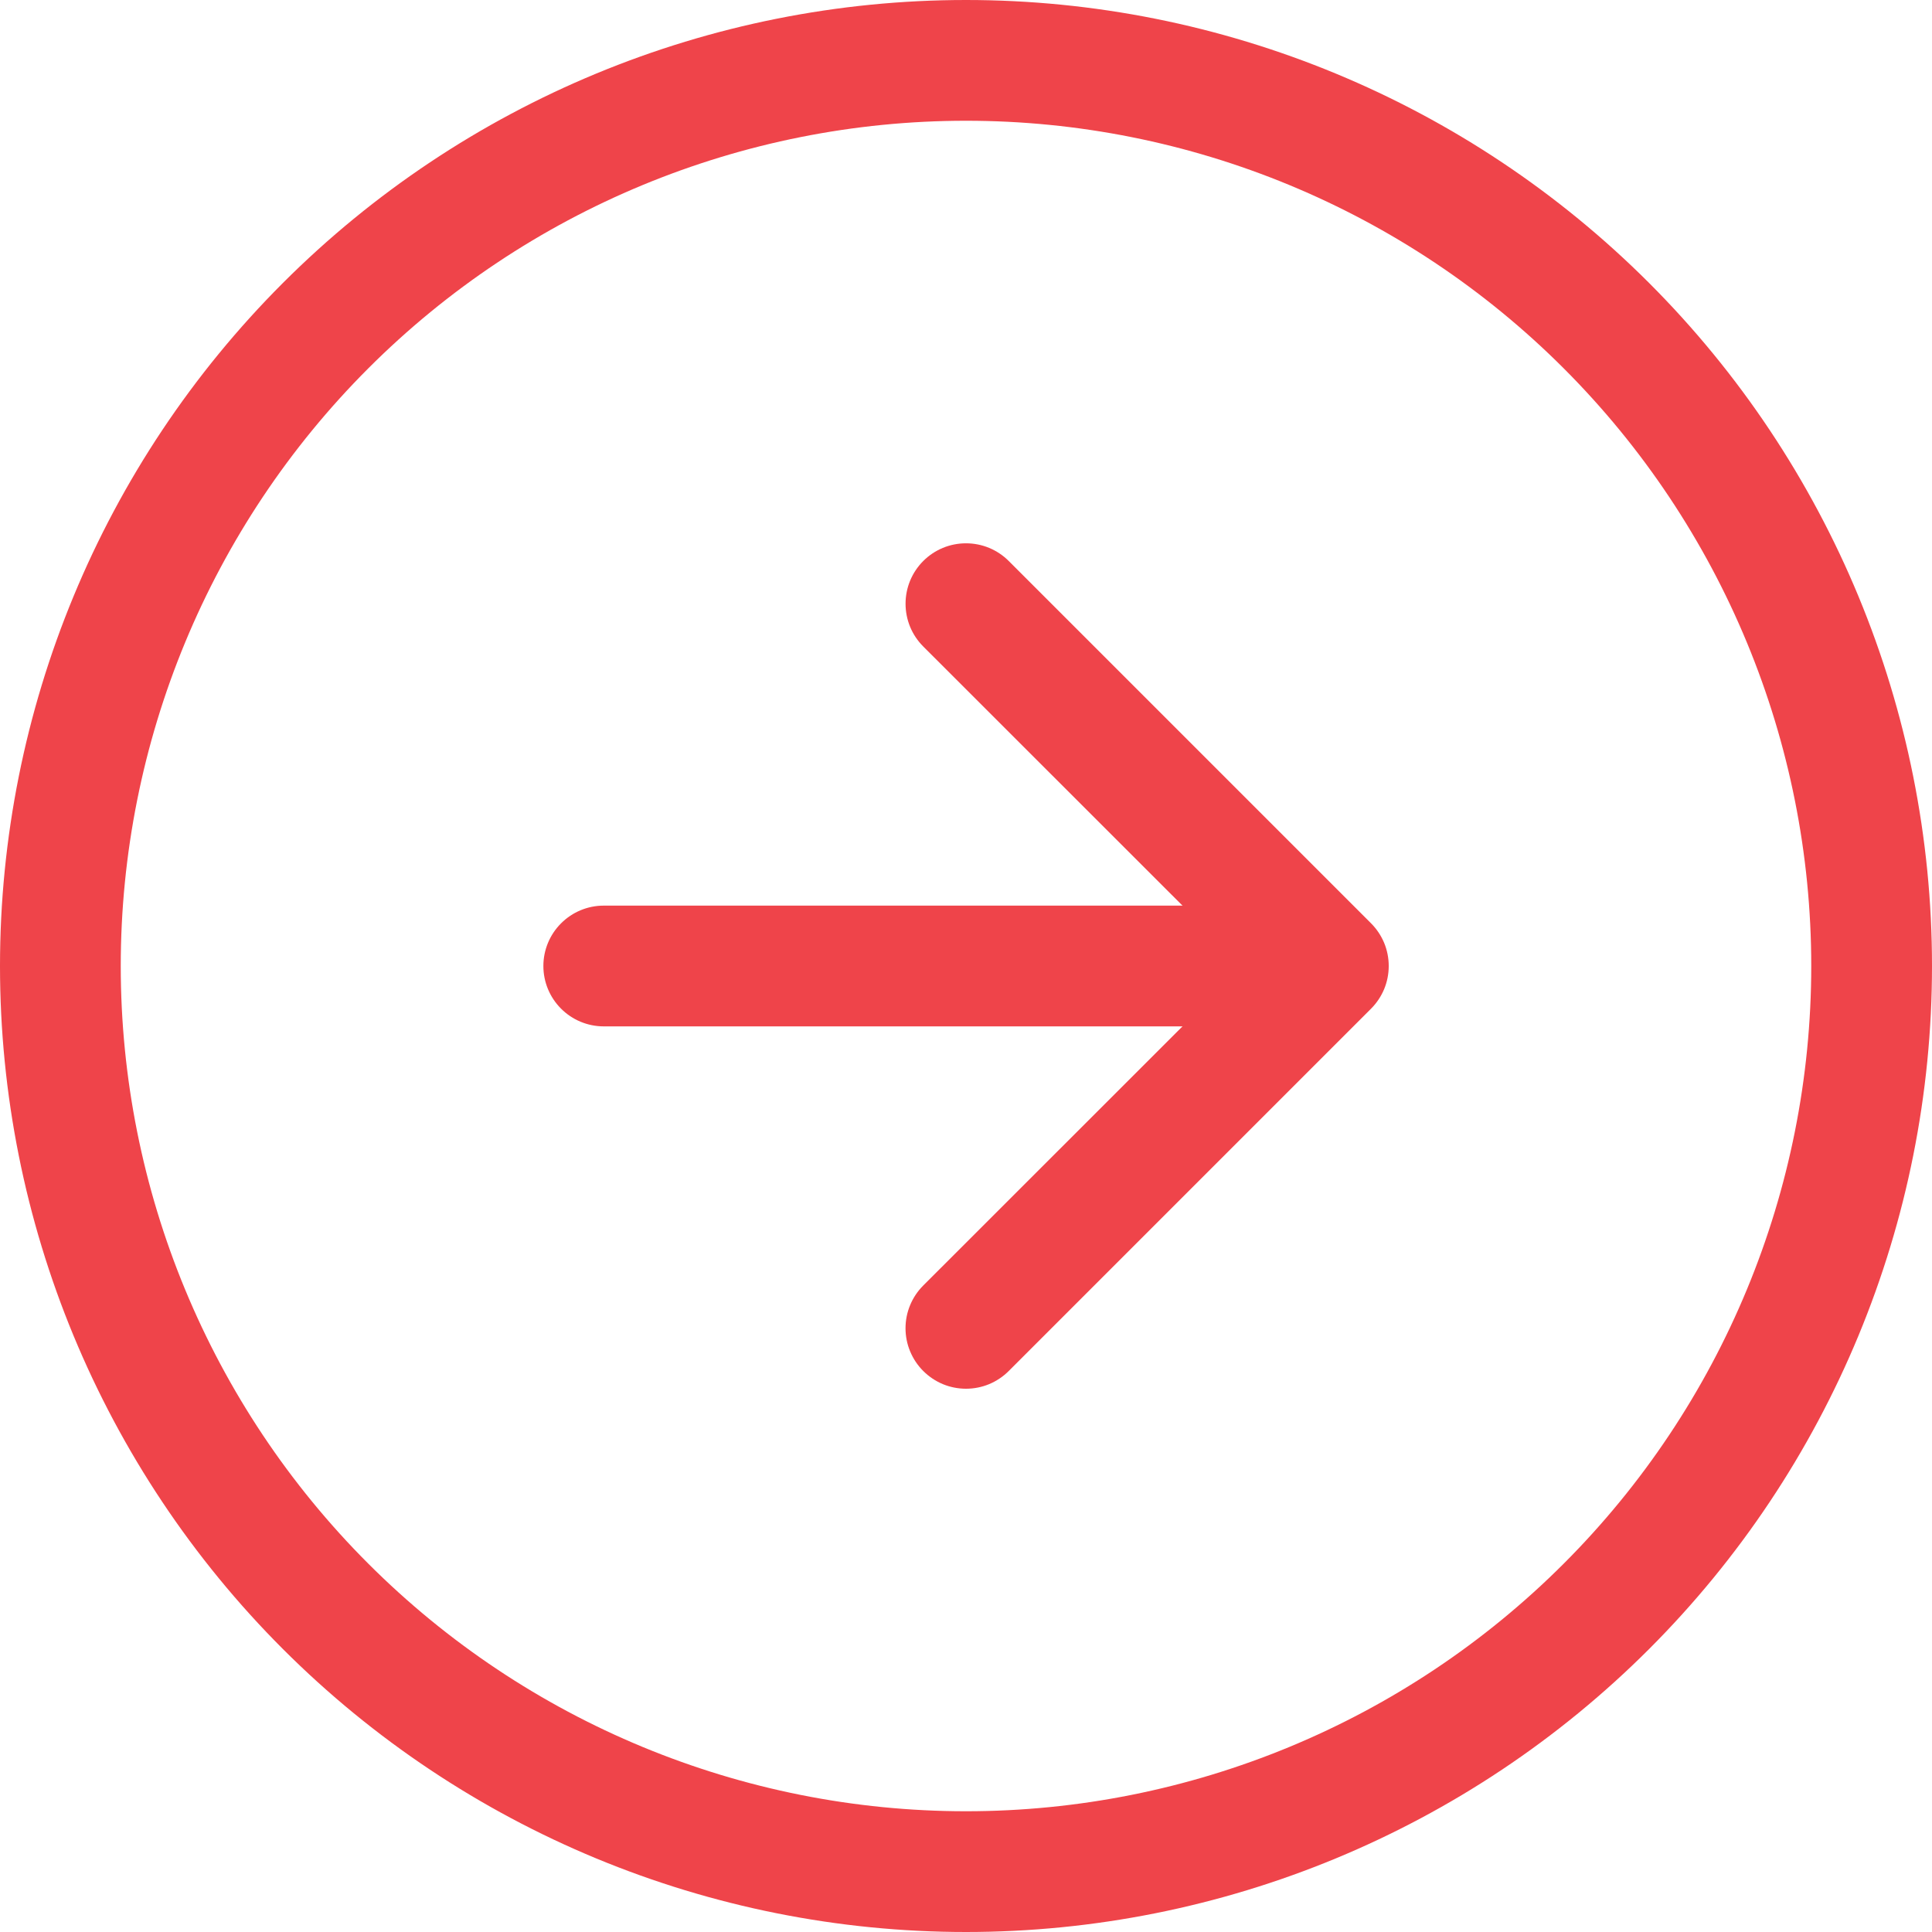
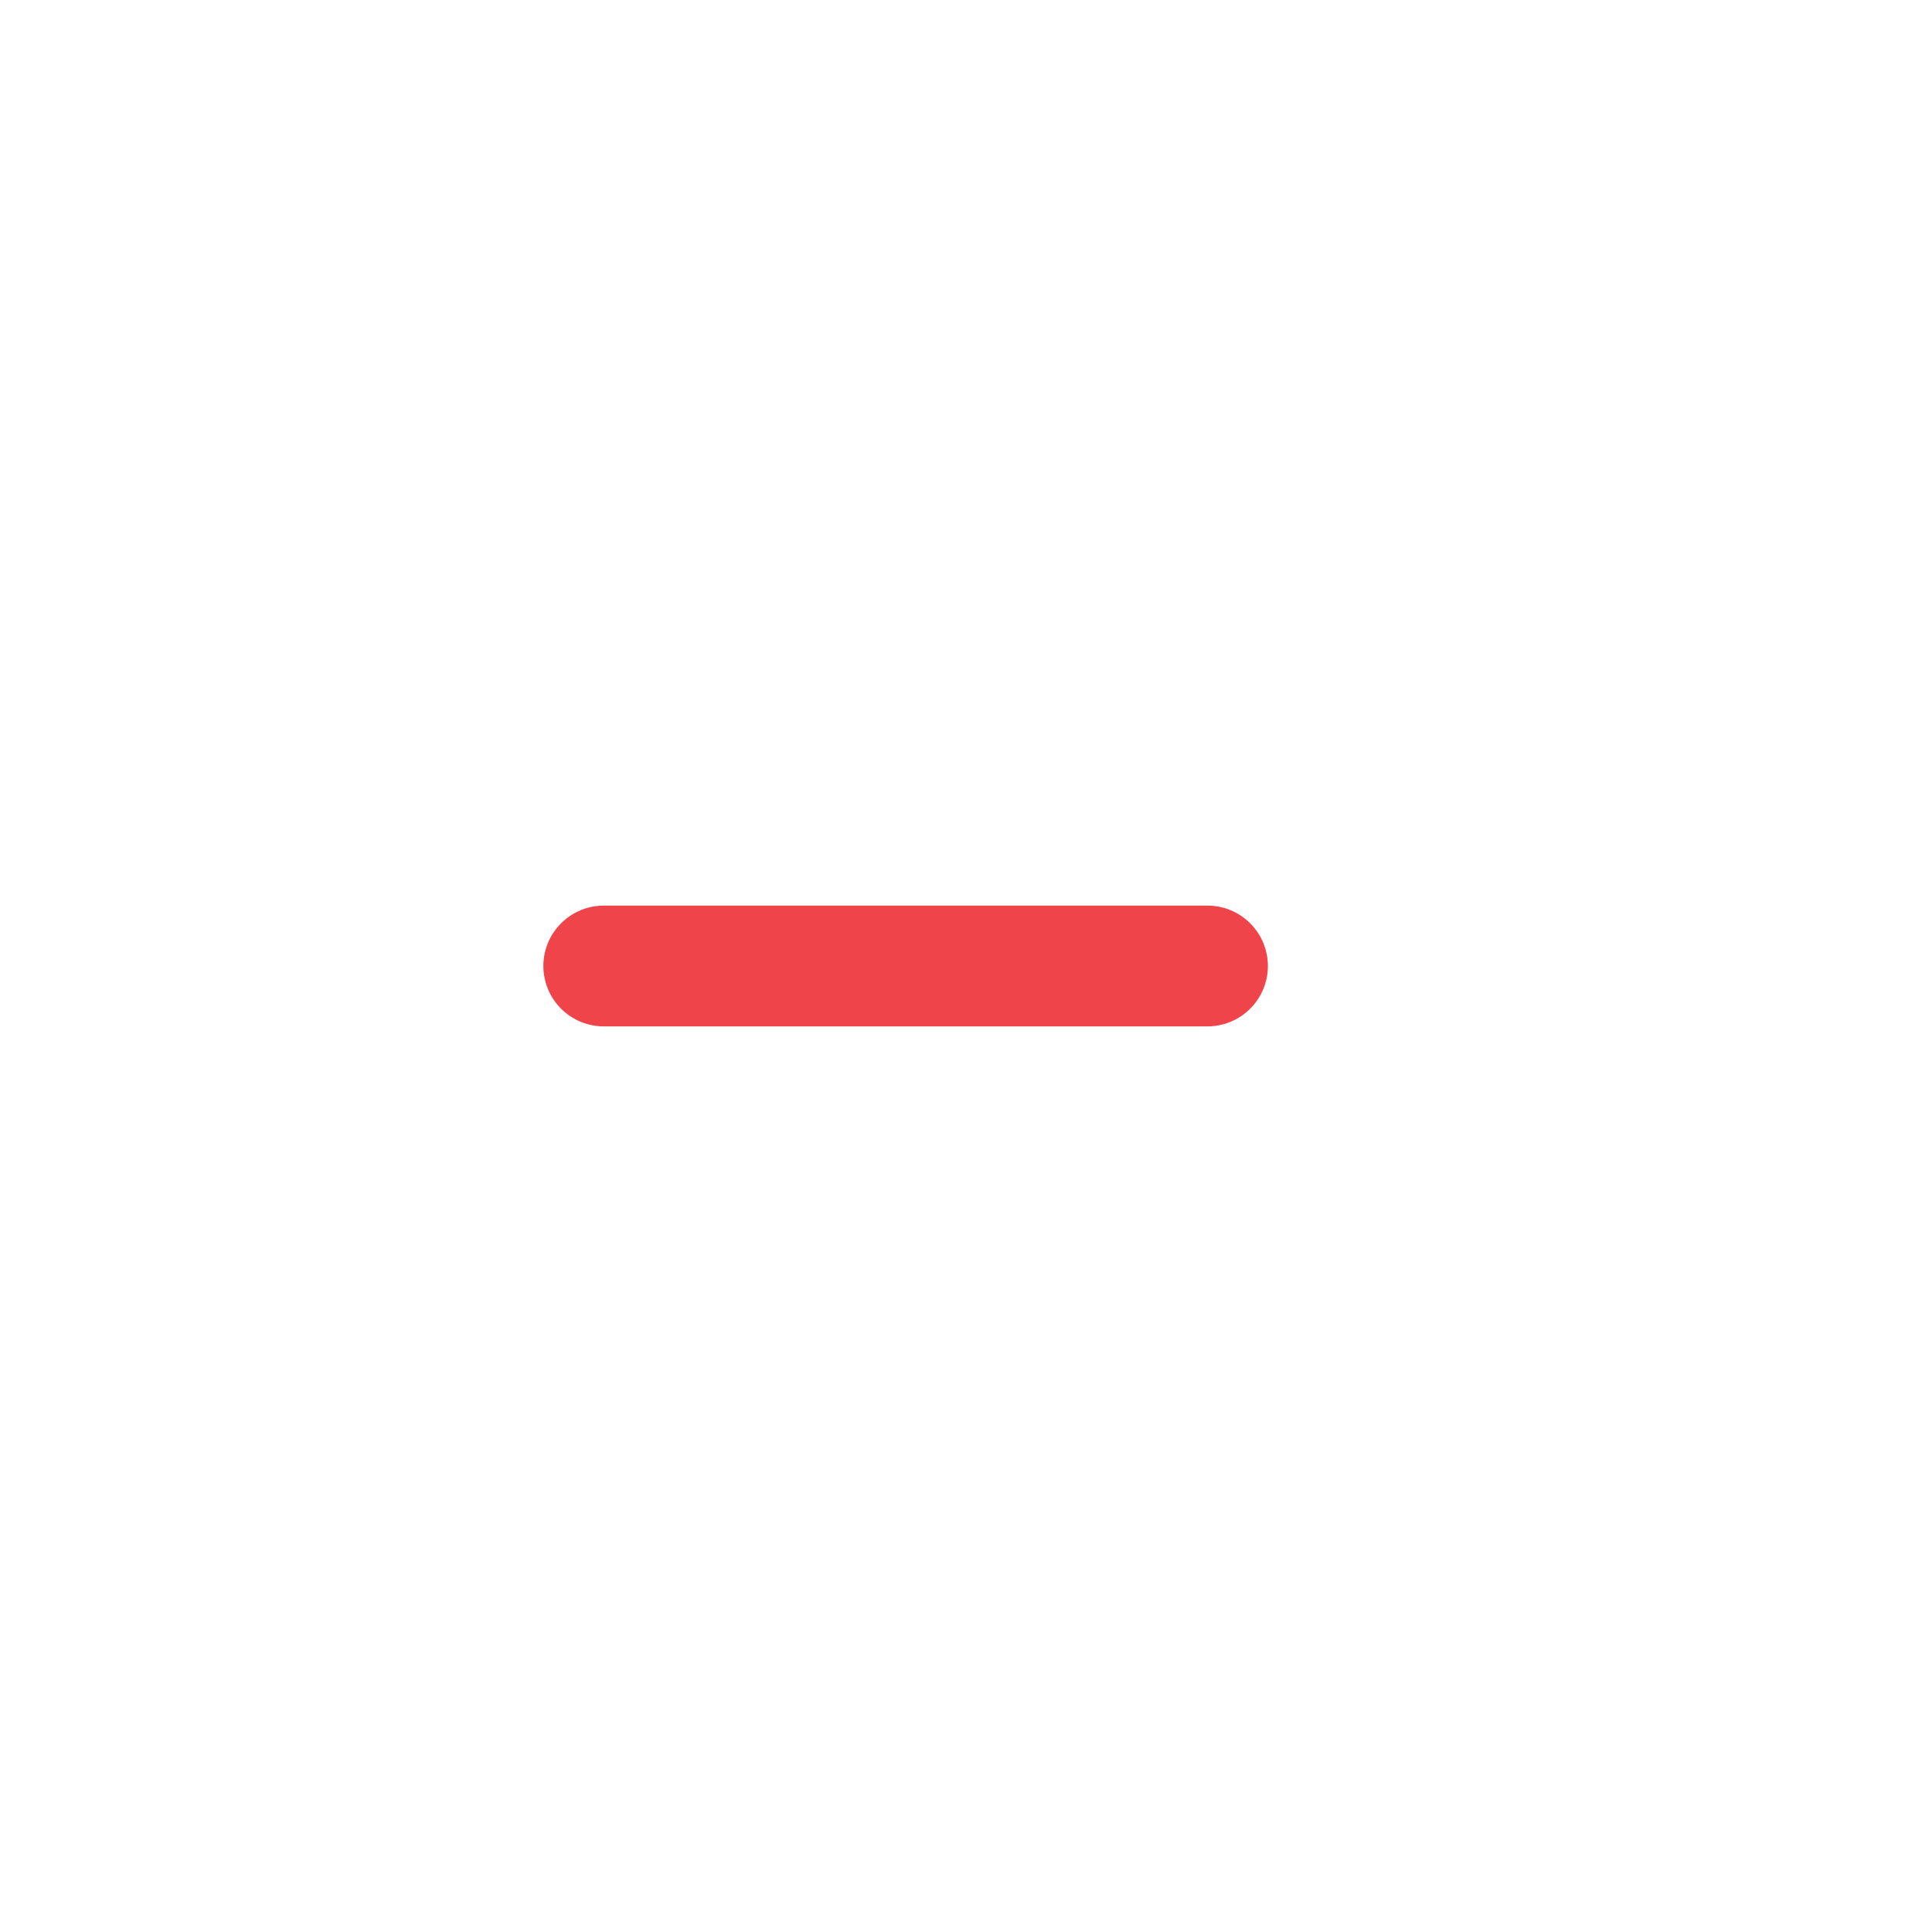
<svg xmlns="http://www.w3.org/2000/svg" width="56" height="56" viewBox="0 0 56 56" fill="none">
-   <path fill-rule="evenodd" clip-rule="evenodd" d="M28 52.5C34.498 52.5 40.73 49.919 45.324 45.324C49.919 40.73 52.5 34.498 52.5 28C52.5 21.502 49.919 15.271 45.324 10.676C40.73 6.081 34.498 3.5 28 3.5C21.502 3.5 15.271 6.081 10.676 10.676C6.081 15.271 3.5 21.502 3.5 28C3.5 34.498 6.081 40.73 10.676 45.324C15.271 49.919 21.502 52.5 28 52.5ZM28 56C35.426 56 42.548 53.05 47.799 47.799C53.05 42.548 56 35.426 56 28C56 20.574 53.05 13.452 47.799 8.201C42.548 2.95 35.426 0 28 0C20.574 0 13.452 2.95 8.201 8.201C2.95 13.452 0 20.574 0 28C0 35.426 2.95 42.548 8.201 47.799C13.452 53.05 20.574 56 28 56Z" fill="#EF444A" />
-   <path fill-rule="evenodd" clip-rule="evenodd" d="M26.761 39.739C26.598 39.577 26.469 39.383 26.381 39.171C26.292 38.958 26.247 38.73 26.247 38.5C26.247 38.27 26.292 38.042 26.381 37.829C26.469 37.617 26.598 37.424 26.761 37.261L36.026 28L26.761 18.739C26.598 18.576 26.469 18.383 26.381 18.171C26.293 17.958 26.248 17.73 26.248 17.5C26.248 17.27 26.293 17.042 26.381 16.829C26.469 16.617 26.598 16.424 26.761 16.261C26.924 16.098 27.117 15.969 27.329 15.881C27.542 15.793 27.77 15.748 28 15.748C28.23 15.748 28.458 15.793 28.671 15.881C28.883 15.969 29.076 16.098 29.239 16.261L39.739 26.761C39.902 26.924 40.031 27.117 40.12 27.329C40.208 27.542 40.253 27.77 40.253 28C40.253 28.23 40.208 28.458 40.12 28.671C40.031 28.883 39.902 29.076 39.739 29.239L29.239 39.739C29.076 39.902 28.883 40.031 28.671 40.12C28.458 40.208 28.23 40.253 28 40.253C27.77 40.253 27.542 40.208 27.329 40.12C27.117 40.031 26.924 39.902 26.761 39.739Z" fill="#EF444A" />
  <path fill-rule="evenodd" clip-rule="evenodd" d="M15.75 28C15.75 27.536 15.934 27.091 16.263 26.763C16.591 26.434 17.036 26.25 17.5 26.25H35C35.464 26.25 35.909 26.434 36.237 26.763C36.566 27.091 36.75 27.536 36.75 28C36.75 28.464 36.566 28.909 36.237 29.237C35.909 29.566 35.464 29.75 35 29.75H17.5C17.036 29.75 16.591 29.566 16.263 29.237C15.934 28.909 15.75 28.464 15.75 28Z" fill="#EF444A" />
</svg>